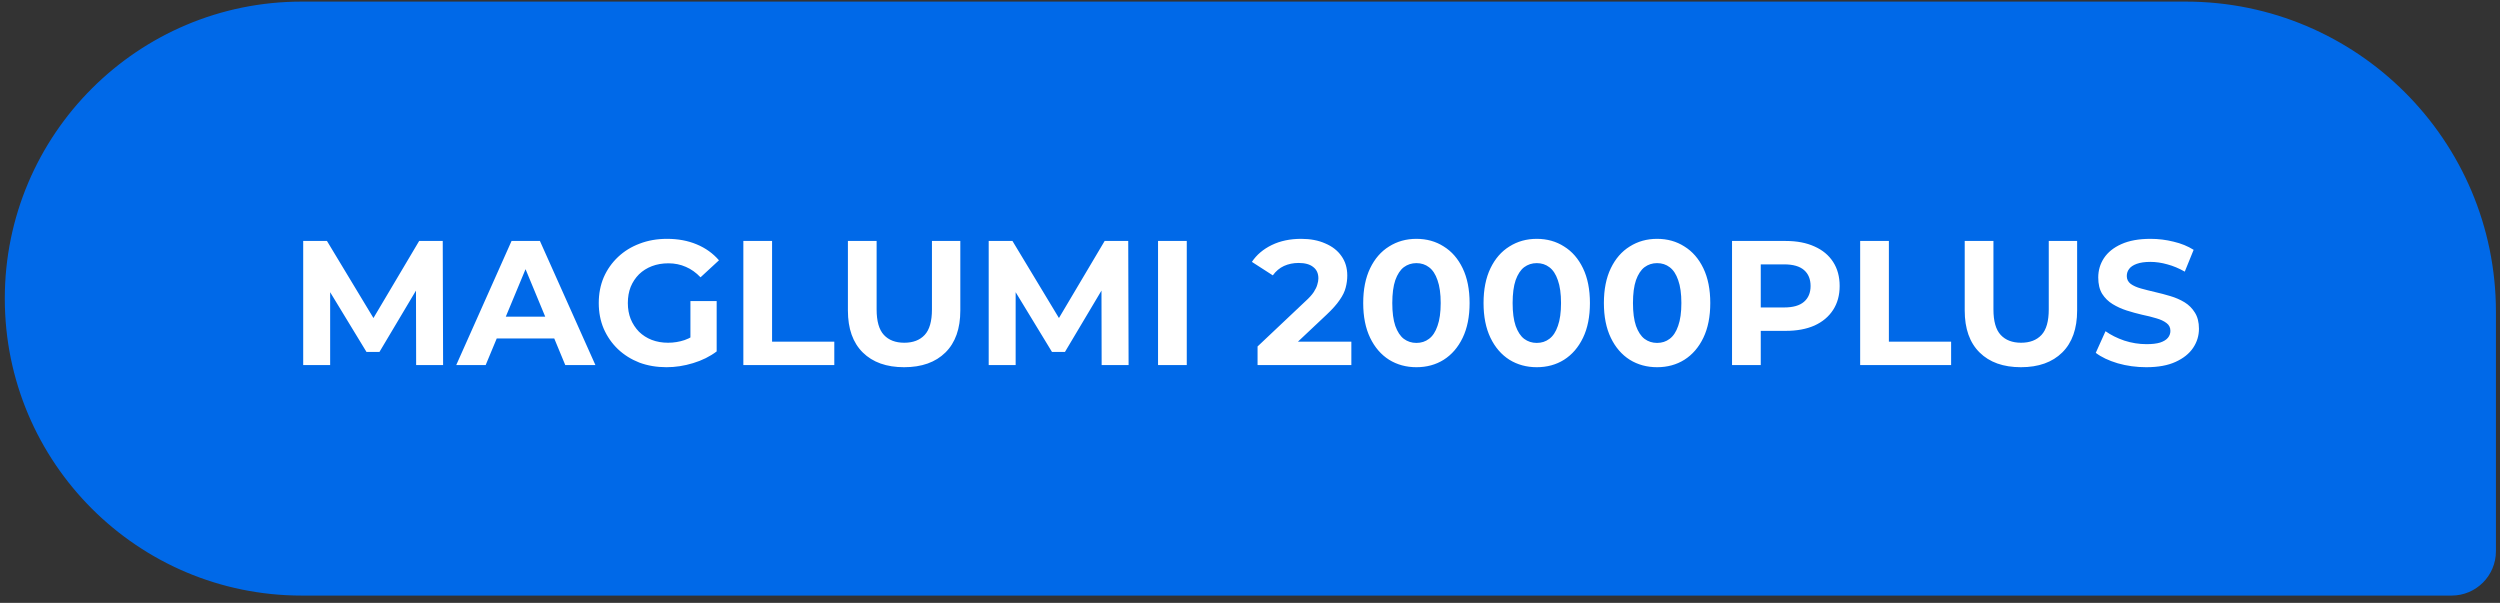
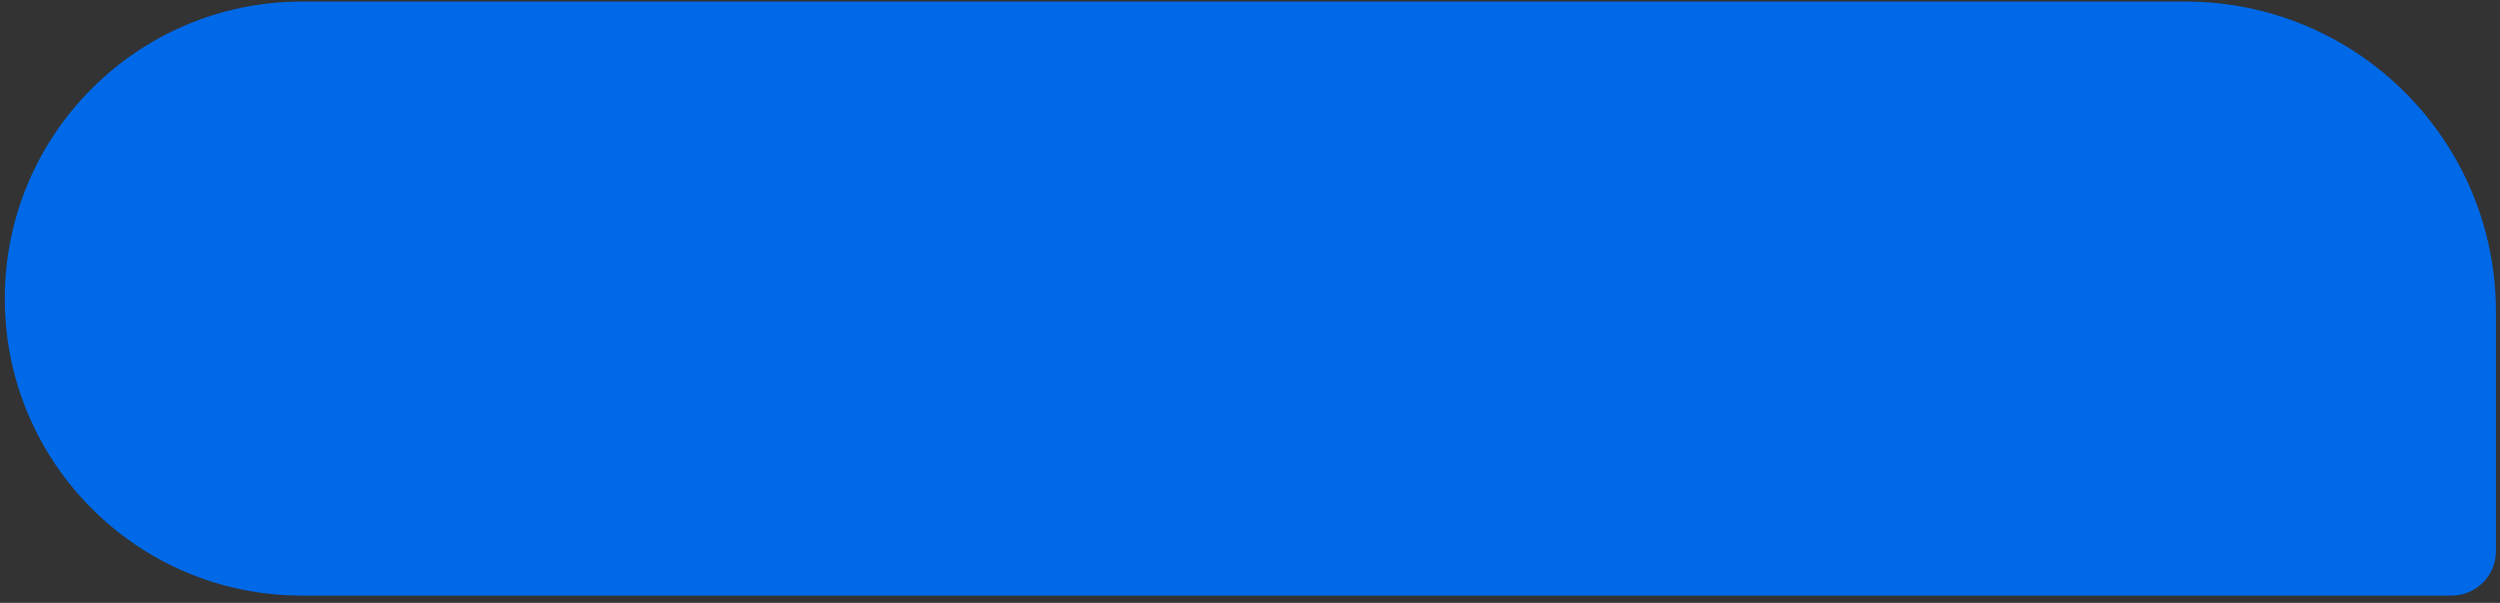
<svg xmlns="http://www.w3.org/2000/svg" width="282" height="68" viewBox="0 0 282 68" fill="none">
  <rect x="0" y="0" width="282" height="68" fill="#333333" stroke="none" />
  <path d="M0.541 33.681C0.541 15.18 15.54 0.181 34.041 0.181L246.541 0.181C265.871 0.181 281.541 15.851 281.541 35.181V62.181C281.541 64.943 279.302 67.181 276.541 67.181H34.041C15.54 67.181 0.541 52.183 0.541 33.681V33.681Z" fill="#0069E8" />
-   <path d="M34.201 41.181V27.181H36.881L42.841 37.061H41.421L47.281 27.181H49.941L49.981 41.181H46.941L46.921 31.841H47.481L42.801 39.701H41.341L36.561 31.841H37.241V41.181H34.201ZM51.463 41.181L57.703 27.181H60.903L67.163 41.181H63.763L58.643 28.821H59.923L54.783 41.181H51.463ZM54.583 38.181L55.443 35.721H62.643L63.523 38.181H54.583ZM75.18 41.421C74.073 41.421 73.053 41.248 72.12 40.901C71.2 40.541 70.393 40.035 69.7 39.381C69.02 38.728 68.486 37.961 68.1 37.081C67.726 36.201 67.54 35.235 67.54 34.181C67.54 33.128 67.726 32.161 68.1 31.281C68.486 30.401 69.026 29.635 69.72 28.981C70.413 28.328 71.226 27.828 72.16 27.481C73.093 27.121 74.12 26.941 75.24 26.941C76.48 26.941 77.593 27.148 78.58 27.561C79.58 27.975 80.42 28.575 81.1 29.361L79.02 31.281C78.513 30.748 77.96 30.355 77.36 30.101C76.76 29.835 76.106 29.701 75.4 29.701C74.72 29.701 74.1 29.808 73.54 30.021C72.98 30.235 72.493 30.541 72.08 30.941C71.68 31.341 71.366 31.815 71.14 32.361C70.926 32.908 70.82 33.515 70.82 34.181C70.82 34.835 70.926 35.435 71.14 35.981C71.366 36.528 71.68 37.008 72.08 37.421C72.493 37.821 72.973 38.128 73.52 38.341C74.08 38.555 74.693 38.661 75.36 38.661C76 38.661 76.62 38.561 77.22 38.361C77.833 38.148 78.426 37.795 79 37.301L80.84 39.641C80.08 40.215 79.193 40.655 78.18 40.961C77.18 41.268 76.18 41.421 75.18 41.421ZM77.88 39.221V33.961H80.84V39.641L77.88 39.221ZM83.85 41.181V27.181H87.09V38.541H94.109V41.181H83.85ZM101.984 41.421C99.997 41.421 98.444 40.868 97.323 39.761C96.204 38.655 95.644 37.075 95.644 35.021V27.181H98.883V34.901C98.883 36.235 99.157 37.195 99.704 37.781C100.25 38.368 101.017 38.661 102.004 38.661C102.99 38.661 103.757 38.368 104.304 37.781C104.85 37.195 105.124 36.235 105.124 34.901V27.181H108.324V35.021C108.324 37.075 107.764 38.655 106.644 39.761C105.524 40.868 103.97 41.421 101.984 41.421ZM111.525 41.181V27.181H114.205L120.165 37.061H118.745L124.605 27.181H127.265L127.305 41.181H124.265L124.245 31.841H124.805L120.125 39.701H118.665L113.885 31.841H114.565V41.181H111.525ZM130.627 41.181V27.181H133.867V41.181H130.627ZM141.853 41.181V39.081L147.253 33.981C147.68 33.595 147.993 33.248 148.193 32.941C148.393 32.635 148.527 32.355 148.593 32.101C148.673 31.848 148.713 31.615 148.713 31.401C148.713 30.841 148.52 30.415 148.133 30.121C147.76 29.815 147.207 29.661 146.473 29.661C145.887 29.661 145.34 29.775 144.833 30.001C144.34 30.228 143.92 30.581 143.573 31.061L141.213 29.541C141.747 28.741 142.493 28.108 143.453 27.641C144.413 27.175 145.52 26.941 146.773 26.941C147.813 26.941 148.72 27.115 149.493 27.461C150.28 27.795 150.887 28.268 151.313 28.881C151.753 29.495 151.973 30.228 151.973 31.081C151.973 31.535 151.913 31.988 151.793 32.441C151.687 32.881 151.46 33.348 151.113 33.841C150.78 34.335 150.287 34.888 149.633 35.501L145.153 39.721L144.533 38.541H152.433V41.181H141.853ZM159.77 41.421C158.624 41.421 157.597 41.141 156.69 40.581C155.784 40.008 155.07 39.181 154.55 38.101C154.03 37.021 153.77 35.715 153.77 34.181C153.77 32.648 154.03 31.341 154.55 30.261C155.07 29.181 155.784 28.361 156.69 27.801C157.597 27.228 158.624 26.941 159.77 26.941C160.93 26.941 161.957 27.228 162.85 27.801C163.757 28.361 164.47 29.181 164.99 30.261C165.51 31.341 165.77 32.648 165.77 34.181C165.77 35.715 165.51 37.021 164.99 38.101C164.47 39.181 163.757 40.008 162.85 40.581C161.957 41.141 160.93 41.421 159.77 41.421ZM159.77 38.681C160.317 38.681 160.79 38.528 161.19 38.221C161.604 37.915 161.924 37.428 162.15 36.761C162.39 36.095 162.51 35.235 162.51 34.181C162.51 33.128 162.39 32.268 162.15 31.601C161.924 30.935 161.604 30.448 161.19 30.141C160.79 29.835 160.317 29.681 159.77 29.681C159.237 29.681 158.764 29.835 158.35 30.141C157.95 30.448 157.63 30.935 157.39 31.601C157.164 32.268 157.05 33.128 157.05 34.181C157.05 35.235 157.164 36.095 157.39 36.761C157.63 37.428 157.95 37.915 158.35 38.221C158.764 38.528 159.237 38.681 159.77 38.681ZM173.344 41.421C172.198 41.421 171.171 41.141 170.264 40.581C169.358 40.008 168.644 39.181 168.124 38.101C167.604 37.021 167.344 35.715 167.344 34.181C167.344 32.648 167.604 31.341 168.124 30.261C168.644 29.181 169.358 28.361 170.264 27.801C171.171 27.228 172.198 26.941 173.344 26.941C174.504 26.941 175.531 27.228 176.424 27.801C177.331 28.361 178.044 29.181 178.564 30.261C179.084 31.341 179.344 32.648 179.344 34.181C179.344 35.715 179.084 37.021 178.564 38.101C178.044 39.181 177.331 40.008 176.424 40.581C175.531 41.141 174.504 41.421 173.344 41.421ZM173.344 38.681C173.891 38.681 174.364 38.528 174.764 38.221C175.178 37.915 175.498 37.428 175.724 36.761C175.964 36.095 176.084 35.235 176.084 34.181C176.084 33.128 175.964 32.268 175.724 31.601C175.498 30.935 175.178 30.448 174.764 30.141C174.364 29.835 173.891 29.681 173.344 29.681C172.811 29.681 172.338 29.835 171.924 30.141C171.524 30.448 171.204 30.935 170.964 31.601C170.738 32.268 170.624 33.128 170.624 34.181C170.624 35.235 170.738 36.095 170.964 36.761C171.204 37.428 171.524 37.915 171.924 38.221C172.338 38.528 172.811 38.681 173.344 38.681ZM186.919 41.421C185.772 41.421 184.745 41.141 183.839 40.581C182.932 40.008 182.219 39.181 181.699 38.101C181.179 37.021 180.919 35.715 180.919 34.181C180.919 32.648 181.179 31.341 181.699 30.261C182.219 29.181 182.932 28.361 183.839 27.801C184.745 27.228 185.772 26.941 186.919 26.941C188.079 26.941 189.105 27.228 189.999 27.801C190.905 28.361 191.619 29.181 192.139 30.261C192.659 31.341 192.919 32.648 192.919 34.181C192.919 35.715 192.659 37.021 192.139 38.101C191.619 39.181 190.905 40.008 189.999 40.581C189.105 41.141 188.079 41.421 186.919 41.421ZM186.919 38.681C187.465 38.681 187.939 38.528 188.339 38.221C188.752 37.915 189.072 37.428 189.299 36.761C189.539 36.095 189.659 35.235 189.659 34.181C189.659 33.128 189.539 32.268 189.299 31.601C189.072 30.935 188.752 30.448 188.339 30.141C187.939 29.835 187.465 29.681 186.919 29.681C186.385 29.681 185.912 29.835 185.499 30.141C185.099 30.448 184.779 30.935 184.539 31.601C184.312 32.268 184.199 33.128 184.199 34.181C184.199 35.235 184.312 36.095 184.539 36.761C184.779 37.428 185.099 37.915 185.499 38.221C185.912 38.528 186.385 38.681 186.919 38.681ZM195.373 41.181V27.181H201.433C202.686 27.181 203.766 27.388 204.673 27.801C205.58 28.201 206.28 28.781 206.773 29.541C207.266 30.301 207.513 31.208 207.513 32.261C207.513 33.301 207.266 34.201 206.773 34.961C206.28 35.721 205.58 36.308 204.673 36.721C203.766 37.121 202.686 37.321 201.433 37.321H197.173L198.613 35.861V41.181H195.373ZM198.613 36.221L197.173 34.681H201.253C202.253 34.681 203 34.468 203.493 34.041C203.986 33.615 204.233 33.021 204.233 32.261C204.233 31.488 203.986 30.888 203.493 30.461C203 30.035 202.253 29.821 201.253 29.821H197.173L198.613 28.281V36.221ZM209.826 41.181V27.181H213.066V38.541H220.086V41.181H209.826ZM227.96 41.421C225.973 41.421 224.42 40.868 223.3 39.761C222.18 38.655 221.62 37.075 221.62 35.021V27.181H224.86V34.901C224.86 36.235 225.133 37.195 225.68 37.781C226.227 38.368 226.993 38.661 227.98 38.661C228.967 38.661 229.733 38.368 230.28 37.781C230.827 37.195 231.1 36.235 231.1 34.901V27.181H234.3V35.021C234.3 37.075 233.74 38.655 232.62 39.761C231.5 40.868 229.947 41.421 227.96 41.421ZM242.102 41.421C240.982 41.421 239.908 41.275 238.882 40.981C237.855 40.675 237.028 40.281 236.402 39.801L237.502 37.361C238.102 37.788 238.808 38.141 239.622 38.421C240.448 38.688 241.282 38.821 242.122 38.821C242.762 38.821 243.275 38.761 243.662 38.641C244.062 38.508 244.355 38.328 244.542 38.101C244.728 37.875 244.822 37.615 244.822 37.321C244.822 36.948 244.675 36.655 244.382 36.441C244.088 36.215 243.702 36.035 243.222 35.901C242.742 35.755 242.208 35.621 241.622 35.501C241.048 35.368 240.468 35.208 239.882 35.021C239.308 34.835 238.782 34.595 238.302 34.301C237.822 34.008 237.428 33.621 237.122 33.141C236.828 32.661 236.682 32.048 236.682 31.301C236.682 30.501 236.895 29.775 237.322 29.121C237.762 28.455 238.415 27.928 239.282 27.541C240.162 27.141 241.262 26.941 242.582 26.941C243.462 26.941 244.328 27.048 245.182 27.261C246.035 27.461 246.788 27.768 247.442 28.181L246.442 30.641C245.788 30.268 245.135 29.995 244.482 29.821C243.828 29.635 243.188 29.541 242.562 29.541C241.935 29.541 241.422 29.615 241.022 29.761C240.622 29.908 240.335 30.101 240.162 30.341C239.988 30.568 239.902 30.835 239.902 31.141C239.902 31.501 240.048 31.795 240.342 32.021C240.635 32.235 241.022 32.408 241.502 32.541C241.982 32.675 242.508 32.808 243.082 32.941C243.668 33.075 244.248 33.228 244.822 33.401C245.408 33.575 245.942 33.808 246.422 34.101C246.902 34.395 247.288 34.781 247.582 35.261C247.888 35.741 248.042 36.348 248.042 37.081C248.042 37.868 247.822 38.588 247.382 39.241C246.942 39.895 246.282 40.421 245.402 40.821C244.535 41.221 243.435 41.421 242.102 41.421Z" fill="white" />
</svg>